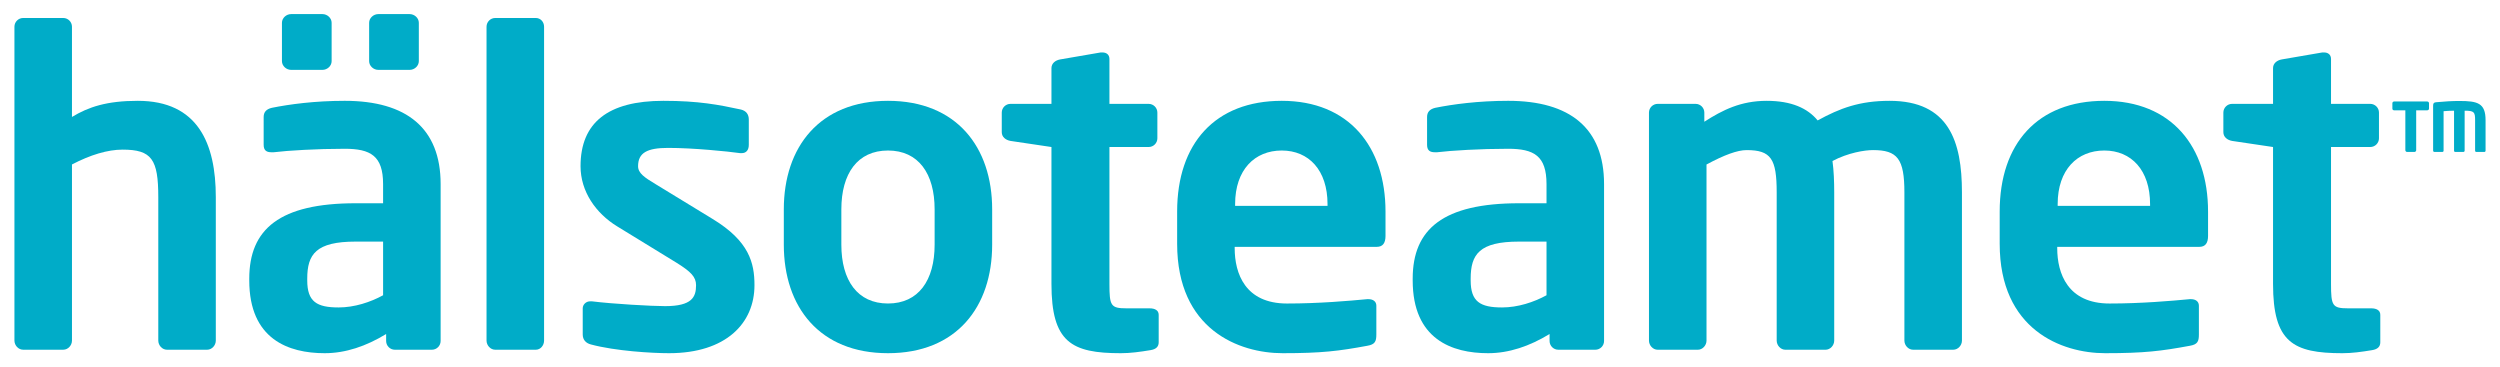
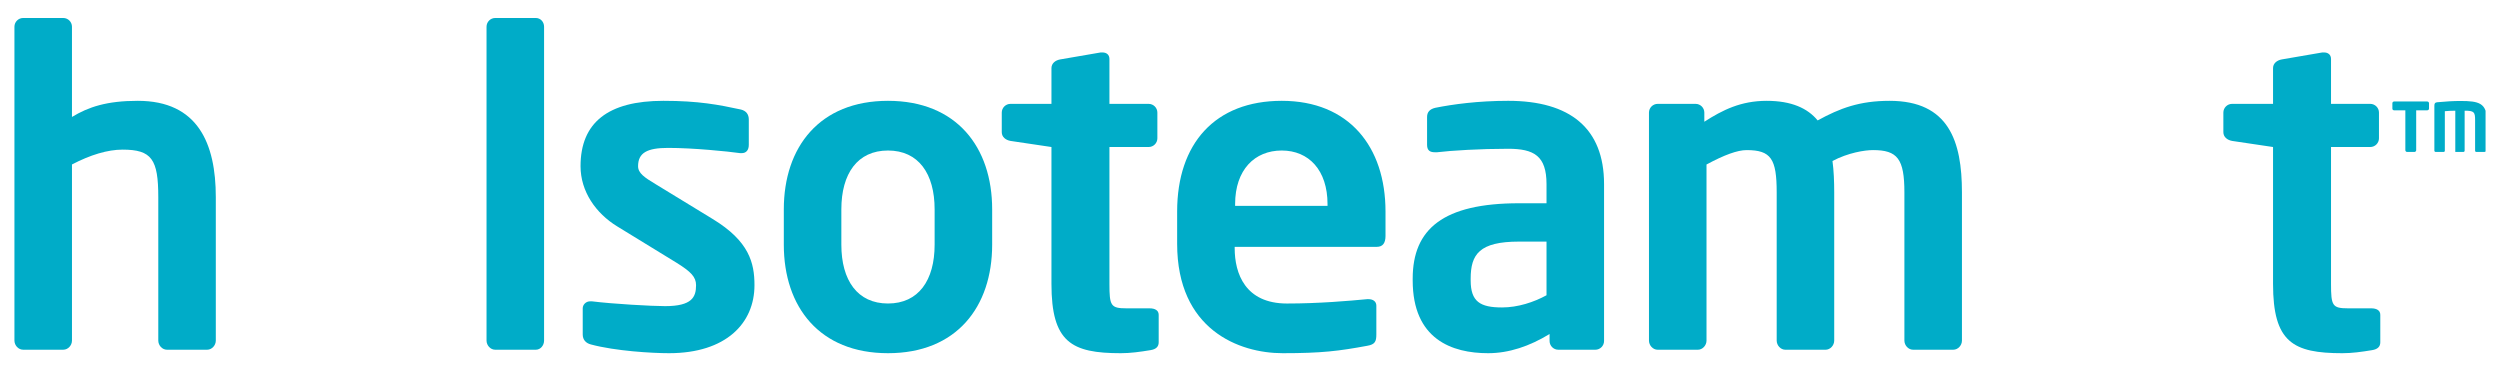
<svg xmlns="http://www.w3.org/2000/svg" xmlns:xlink="http://www.w3.org/1999/xlink" version="1.1" id="Layer_1" x="0px" y="0px" width="194px" height="28.5px" viewBox="0 0 194 28.5" enable-background="new 0 0 194 28.5" xml:space="preserve">
  <g>
    <defs>
      <rect id="SVGID_7_" x="1.121" y="1.092" width="191.759" height="26.316" />
    </defs>
    <clipPath id="SVGID_2_">
      <use xlink:href="#SVGID_7_" overflow="visible" />
    </clipPath>
    <path clip-path="url(#SVGID_2_)" fill="#00ACC8" d="M16.071,27.139h-3.112c-0.372,0-0.676-0.338-0.676-0.711V15.299   c0-2.941-0.508-3.688-2.774-3.688c-1.15,0-2.503,0.406-3.924,1.152v13.664c0,0.373-0.304,0.711-0.676,0.711H1.797   c-0.372,0-0.677-0.338-0.677-0.711V2.074c0-0.373,0.305-0.678,0.677-0.678h3.112c0.372,0,0.676,0.305,0.676,0.678v7.002   c1.286-0.779,2.706-1.252,5.108-1.252c4.668,0,6.054,3.314,6.054,7.475v11.129C16.747,26.801,16.443,27.139,16.071,27.139" />
-     <path clip-path="url(#SVGID_2_)" fill="#00ACC8" d="M31.791,5.422h-2.435c-0.373,0-0.711-0.305-0.711-0.676V1.77   c0-0.373,0.338-0.676,0.711-0.676h2.435c0.372,0,0.71,0.303,0.71,0.676v2.977C32.5,5.117,32.163,5.422,31.791,5.422 M29.728,18.748   h-2.131c-3.079,0-3.755,0.982-3.755,2.877v0.135c0,1.656,0.744,2.098,2.435,2.098c1.218,0,2.47-0.406,3.451-0.947V18.748z    M25.025,5.422h-2.436c-0.371,0-0.71-0.305-0.71-0.676V1.77c0-0.373,0.339-0.676,0.71-0.676h2.436c0.372,0,0.71,0.303,0.71,0.676   v2.977C25.735,5.117,25.397,5.422,25.025,5.422 M33.516,27.139h-2.875c-0.372,0-0.677-0.305-0.677-0.678V25.92   c-1.555,0.947-3.145,1.488-4.769,1.488c-2.807,0-5.852-1.082-5.852-5.648v-0.135c0-3.855,2.368-5.852,8.254-5.852h2.131v-1.488   c0-2.199-0.981-2.74-2.977-2.74c-2.165,0-4.397,0.135-5.513,0.27h-0.17c-0.338,0-0.608-0.1-0.608-0.574V9.076   c0-0.373,0.202-0.609,0.642-0.711c1.353-0.271,3.315-0.541,5.649-0.541c4.803,0,7.442,2.131,7.442,6.461v12.176   C34.192,26.834,33.888,27.139,33.516,27.139" />
    <path clip-path="url(#SVGID_2_)" fill="#00ACC8" d="M41.577,27.139h-3.146c-0.372,0-0.676-0.338-0.676-0.711V2.074   c0-0.373,0.304-0.678,0.676-0.678h3.146c0.372,0,0.643,0.305,0.643,0.678v24.354C42.22,26.801,41.949,27.139,41.577,27.139" />
    <path clip-path="url(#SVGID_2_)" fill="#00ACC8" d="M51.917,27.408c-1.319,0-4.161-0.168-6.055-0.676   c-0.406-0.102-0.643-0.373-0.643-0.777v-2.031c0-0.27,0.237-0.541,0.576-0.541h0.135c1.623,0.203,4.668,0.373,5.682,0.373   c2.098,0,2.402-0.711,2.402-1.625c0-0.643-0.406-1.047-1.488-1.725l-4.634-2.84c-1.658-1.016-2.842-2.707-2.842-4.668   c0-3.383,2.131-5.074,6.427-5.074c2.74,0,4.296,0.305,6.021,0.676c0.406,0.102,0.609,0.373,0.609,0.779v1.961   c0,0.406-0.203,0.643-0.541,0.643H57.43c-0.947-0.135-3.653-0.406-5.581-0.406c-1.623,0-2.334,0.373-2.334,1.422   c0,0.541,0.508,0.879,1.353,1.387l4.431,2.705c2.842,1.725,3.248,3.416,3.248,5.141C58.547,25.074,56.348,27.408,51.917,27.408" />
    <path clip-path="url(#SVGID_2_)" fill="#00ACC8" d="M72.527,16.246c0-2.773-1.251-4.566-3.619-4.566s-3.619,1.793-3.619,4.566v2.74   c0,2.773,1.251,4.566,3.619,4.566s3.619-1.793,3.619-4.566V16.246z M68.908,27.408c-5.311,0-8.084-3.584-8.084-8.422v-2.74   c0-4.836,2.773-8.422,8.084-8.422s8.084,3.586,8.084,8.422v2.74C76.992,23.824,74.219,27.408,68.908,27.408" />
    <path clip-path="url(#SVGID_2_)" fill="#00ACC8" d="M89.271,27.172c-0.812,0.135-1.556,0.236-2.3,0.236   c-3.822,0-5.378-0.846-5.378-5.377V11.408l-3.18-0.473c-0.372-0.068-0.676-0.305-0.676-0.676V8.736   c0-0.371,0.304-0.676,0.676-0.676h3.18V5.287c0-0.373,0.304-0.609,0.676-0.676l3.146-0.541h0.135c0.305,0,0.542,0.168,0.542,0.506   v3.484h3.044c0.372,0,0.676,0.305,0.676,0.676v1.996c0,0.373-0.304,0.676-0.676,0.676h-3.044v10.623   c0,1.691,0.101,1.895,1.319,1.895h1.792c0.44,0,0.711,0.168,0.711,0.506v2.131C89.915,26.9,89.711,27.104,89.271,27.172" />
    <path clip-path="url(#SVGID_2_)" fill="#00ACC8" d="M103.016,15.84c0-2.637-1.455-4.16-3.552-4.16s-3.619,1.488-3.619,4.16v0.137   h7.171V15.84z M106.838,19.156H95.811v0.102c0,1.961,0.812,4.295,4.059,4.295c2.469,0,4.803-0.203,6.224-0.338h0.101   c0.339,0,0.609,0.168,0.609,0.506v2.234c0,0.541-0.101,0.777-0.71,0.879c-2.199,0.406-3.518,0.574-6.562,0.574   c-3.383,0-8.186-1.826-8.186-8.49v-2.502c0-5.277,2.943-8.592,8.118-8.592c5.209,0,8.051,3.551,8.051,8.592v1.893   C107.515,18.852,107.311,19.156,106.838,19.156" />
    <path clip-path="url(#SVGID_2_)" fill="#00ACC8" d="M120.01,18.748h-2.132c-3.077,0-3.754,0.982-3.754,2.877v0.135   c0,1.656,0.744,2.098,2.436,2.098c1.217,0,2.469-0.406,3.45-0.947V18.748z M123.798,27.139h-2.875   c-0.372,0-0.676-0.305-0.676-0.678V25.92c-1.556,0.947-3.146,1.488-4.77,1.488c-2.807,0-5.852-1.082-5.852-5.648v-0.135   c0-3.855,2.368-5.852,8.253-5.852h2.132v-1.488c0-2.199-0.981-2.74-2.977-2.74c-2.165,0-4.397,0.135-5.513,0.27h-0.169   c-0.339,0-0.61-0.1-0.61-0.574V9.076c0-0.373,0.204-0.609,0.643-0.711c1.353-0.271,3.315-0.541,5.649-0.541   c4.803,0,7.442,2.131,7.442,6.461v12.176C124.476,26.834,124.17,27.139,123.798,27.139" />
    <path clip-path="url(#SVGID_2_)" fill="#00ACC8" d="M151.57,27.139h-3.112c-0.372,0-0.677-0.338-0.677-0.711v-11.5   c0-2.605-0.541-3.281-2.435-3.281c-0.642,0-1.928,0.203-3.146,0.846c0.102,0.744,0.135,1.59,0.135,2.436v11.5   c0,0.373-0.304,0.711-0.676,0.711h-3.112c-0.372,0-0.676-0.338-0.676-0.711v-11.5c0-2.605-0.44-3.281-2.334-3.281   c-0.711,0-1.725,0.371-3.112,1.117v13.664c0,0.373-0.304,0.711-0.677,0.711h-3.111c-0.373,0-0.677-0.338-0.677-0.711V8.736   c0-0.371,0.304-0.676,0.677-0.676h2.942c0.372,0,0.677,0.305,0.677,0.676v0.711c1.42-0.914,2.841-1.623,4.837-1.623   c1.928,0,3.179,0.574,3.957,1.521c1.725-0.947,3.247-1.521,5.582-1.521c4.6,0,5.615,3.146,5.615,7.104v11.5   C152.247,26.801,151.942,27.139,151.57,27.139" />
-     <path clip-path="url(#SVGID_2_)" fill="#00ACC8" d="M166.846,15.84c0-2.637-1.455-4.16-3.552-4.16c-2.097,0-3.619,1.488-3.619,4.16   v0.137h7.171V15.84z M170.668,19.156h-11.027v0.102c0,1.961,0.812,4.295,4.059,4.295c2.469,0,4.803-0.203,6.224-0.338h0.101   c0.338,0,0.609,0.168,0.609,0.506v2.234c0,0.541-0.101,0.777-0.71,0.879c-2.199,0.406-3.518,0.574-6.562,0.574   c-3.383,0-8.186-1.826-8.186-8.49v-2.502c0-5.277,2.943-8.592,8.118-8.592c5.209,0,8.051,3.551,8.051,8.592v1.893   C171.345,18.852,171.142,19.156,170.668,19.156" />
    <path clip-path="url(#SVGID_2_)" fill="#00ACC8" d="M184.067,27.172c-0.812,0.135-1.556,0.236-2.3,0.236   c-3.822,0-5.379-0.846-5.379-5.377V11.408l-3.179-0.473c-0.372-0.068-0.676-0.305-0.676-0.676V8.736   c0-0.371,0.304-0.676,0.676-0.676h3.179V5.287c0-0.373,0.305-0.609,0.677-0.676l3.146-0.541h0.135c0.304,0,0.541,0.168,0.541,0.506   v3.484h3.044c0.373,0,0.677,0.305,0.677,0.676v1.996c0,0.373-0.304,0.676-0.677,0.676h-3.044v10.623   c0,1.691,0.102,1.895,1.319,1.895H184c0.44,0,0.711,0.168,0.711,0.506v2.131C184.71,26.9,184.507,27.104,184.067,27.172" />
-     <path clip-path="url(#SVGID_2_)" fill="#00ACC8" d="M192.783,11.791h-0.619c-0.058,0-0.096-0.039-0.096-0.098V9.324   c0-0.627-0.068-0.734-0.812-0.734v3.104c0,0.059-0.048,0.098-0.106,0.098h-0.619c-0.058,0-0.097-0.039-0.097-0.098V8.59   c-0.319,0-0.589,0.02-0.812,0.039v3.064c0,0.059-0.039,0.098-0.097,0.098h-0.608c-0.058,0-0.107-0.039-0.107-0.098V8.205   c0-0.195,0.058-0.252,0.222-0.271c0.735-0.068,1.248-0.098,1.808-0.098c1.411,0,2.04,0.154,2.04,1.488v2.369   C192.879,11.752,192.84,11.791,192.783,11.791 M188.346,8.561h-0.85v3.094c0,0.068-0.058,0.137-0.136,0.137h-0.57   c-0.077,0-0.135-0.068-0.135-0.137V8.561h-0.87c-0.068,0-0.136-0.047-0.136-0.125V8.01c0-0.076,0.058-0.135,0.136-0.135h2.561   c0.078,0,0.145,0.059,0.145,0.135v0.426C188.491,8.514,188.414,8.561,188.346,8.561" />
+     <path clip-path="url(#SVGID_2_)" fill="#00ACC8" d="M192.783,11.791h-0.619c-0.058,0-0.096-0.039-0.096-0.098V9.324   c0-0.627-0.068-0.734-0.812-0.734v3.104c0,0.059-0.048,0.098-0.106,0.098h-0.619V8.59   c-0.319,0-0.589,0.02-0.812,0.039v3.064c0,0.059-0.039,0.098-0.097,0.098h-0.608c-0.058,0-0.107-0.039-0.107-0.098V8.205   c0-0.195,0.058-0.252,0.222-0.271c0.735-0.068,1.248-0.098,1.808-0.098c1.411,0,2.04,0.154,2.04,1.488v2.369   C192.879,11.752,192.84,11.791,192.783,11.791 M188.346,8.561h-0.85v3.094c0,0.068-0.058,0.137-0.136,0.137h-0.57   c-0.077,0-0.135-0.068-0.135-0.137V8.561h-0.87c-0.068,0-0.136-0.047-0.136-0.125V8.01c0-0.076,0.058-0.135,0.136-0.135h2.561   c0.078,0,0.145,0.059,0.145,0.135v0.426C188.491,8.514,188.414,8.561,188.346,8.561" />
  </g>
</svg>